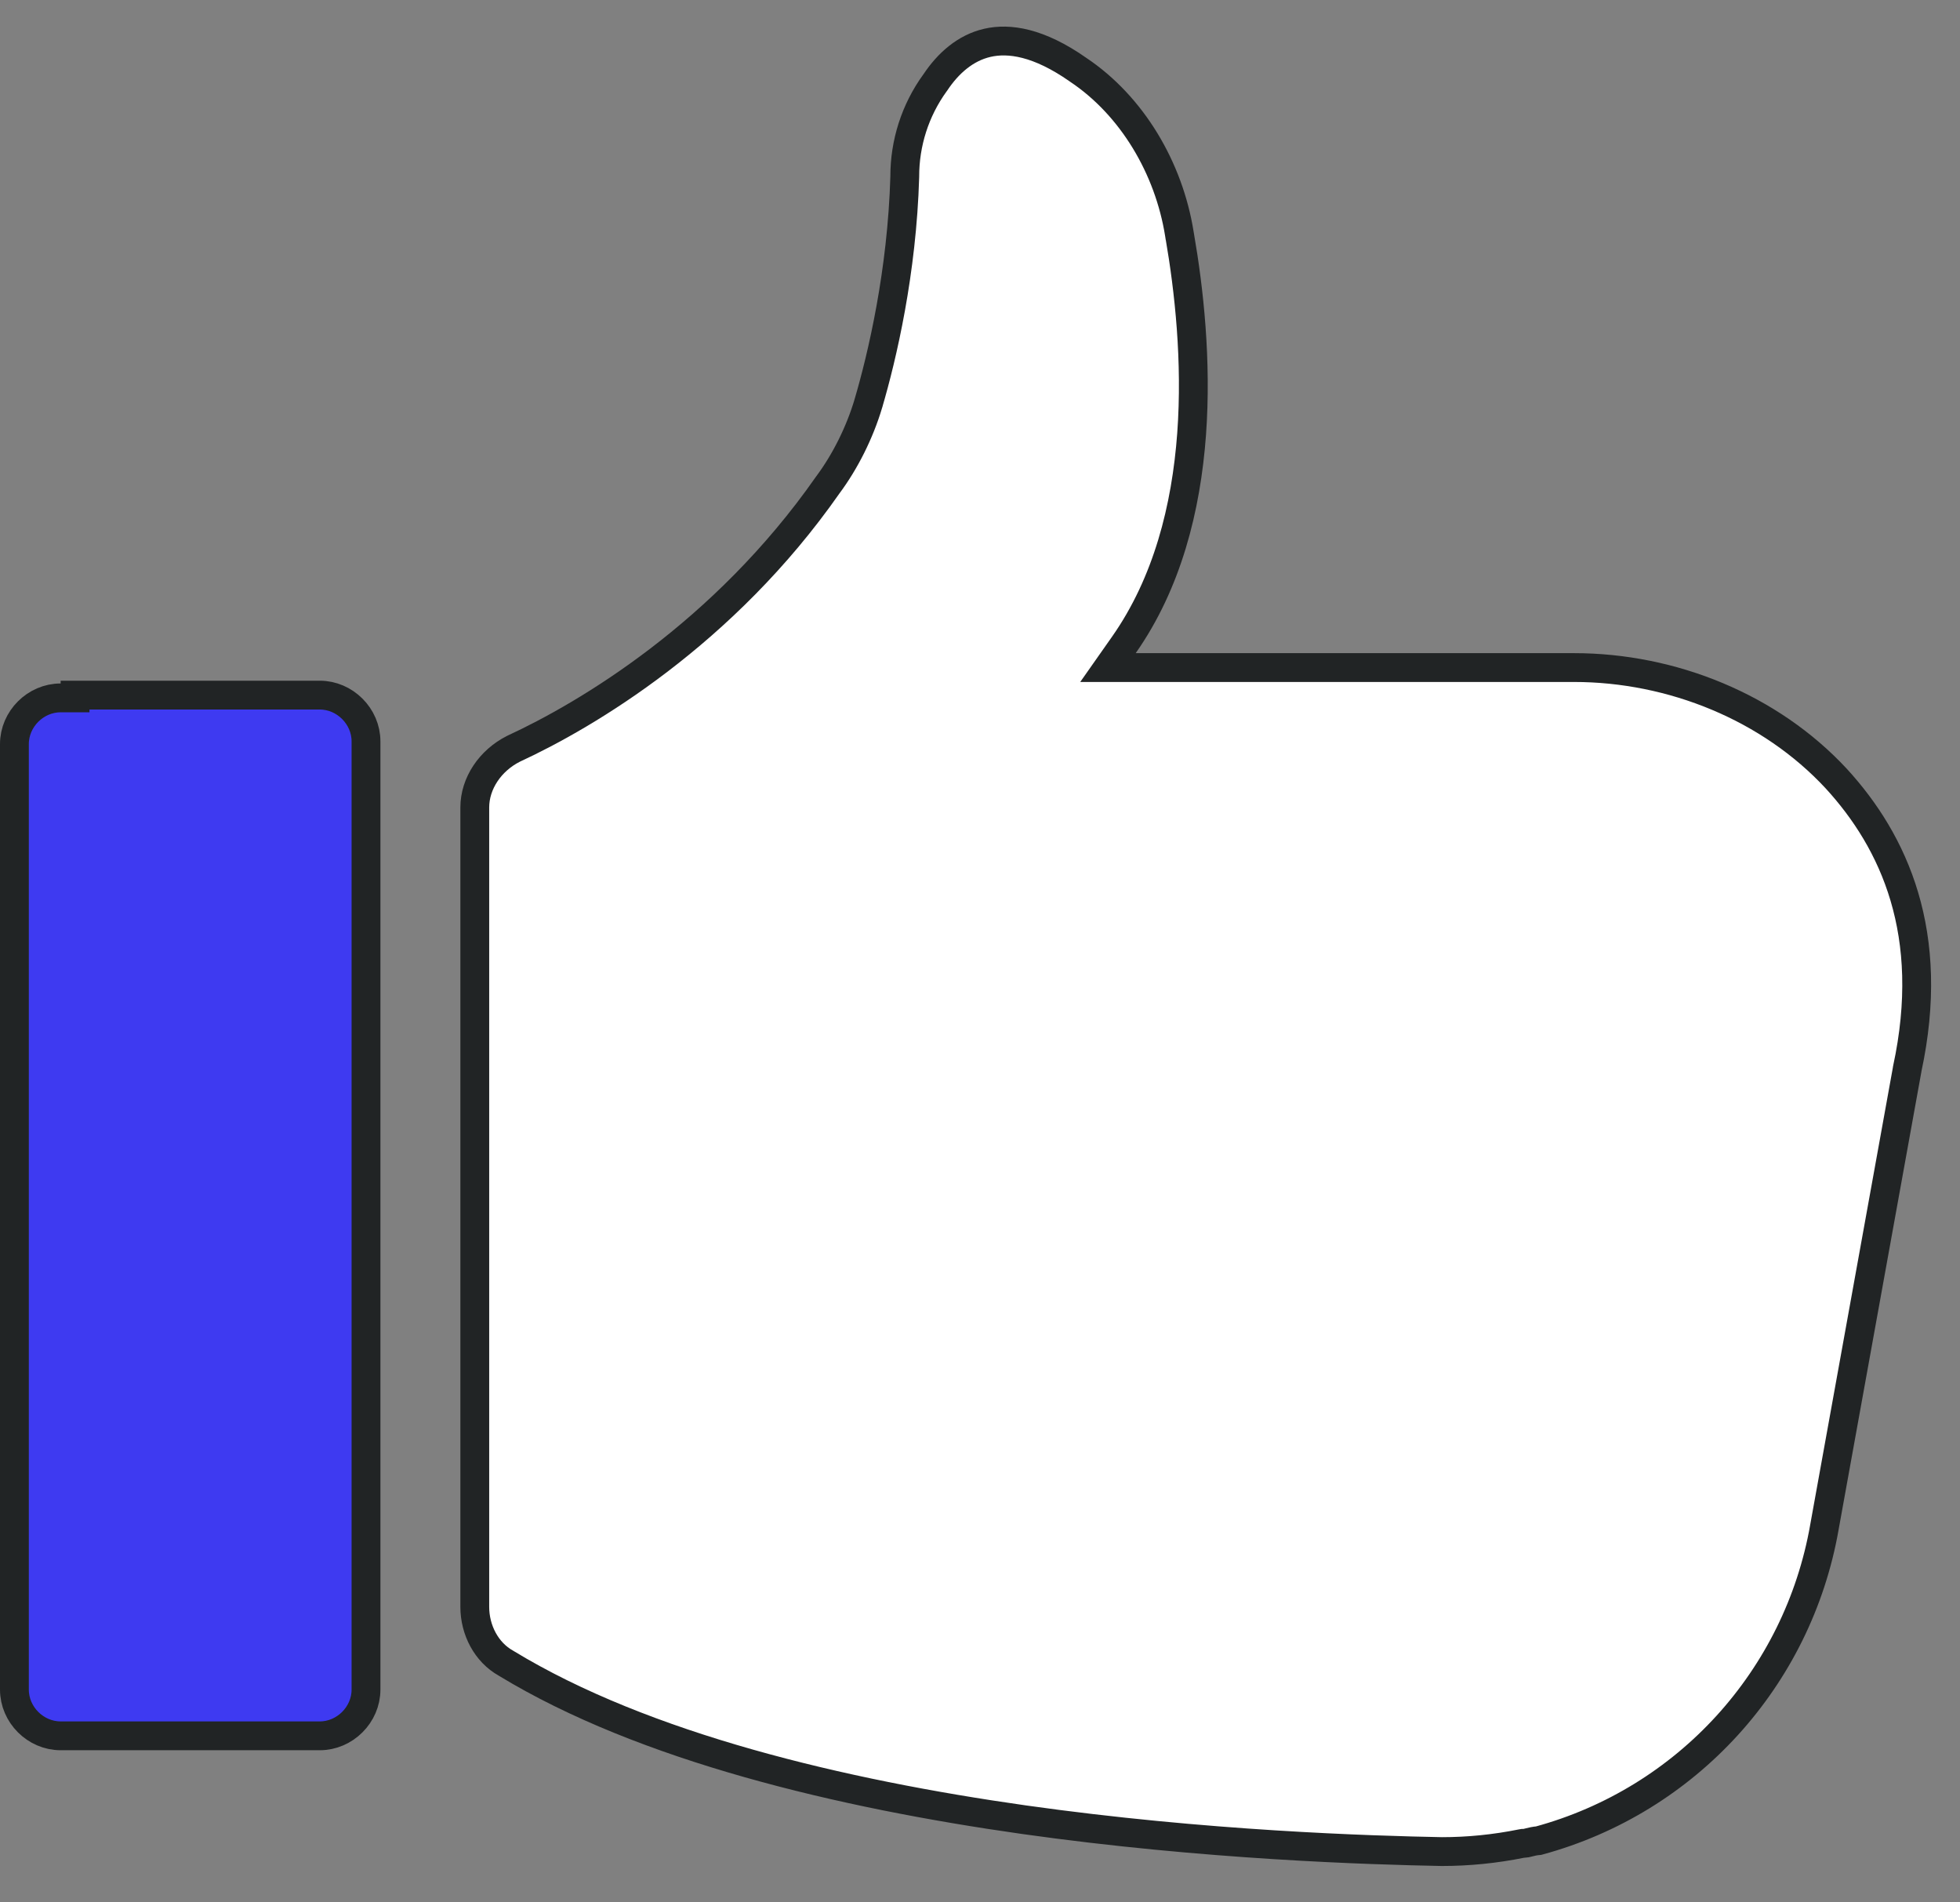
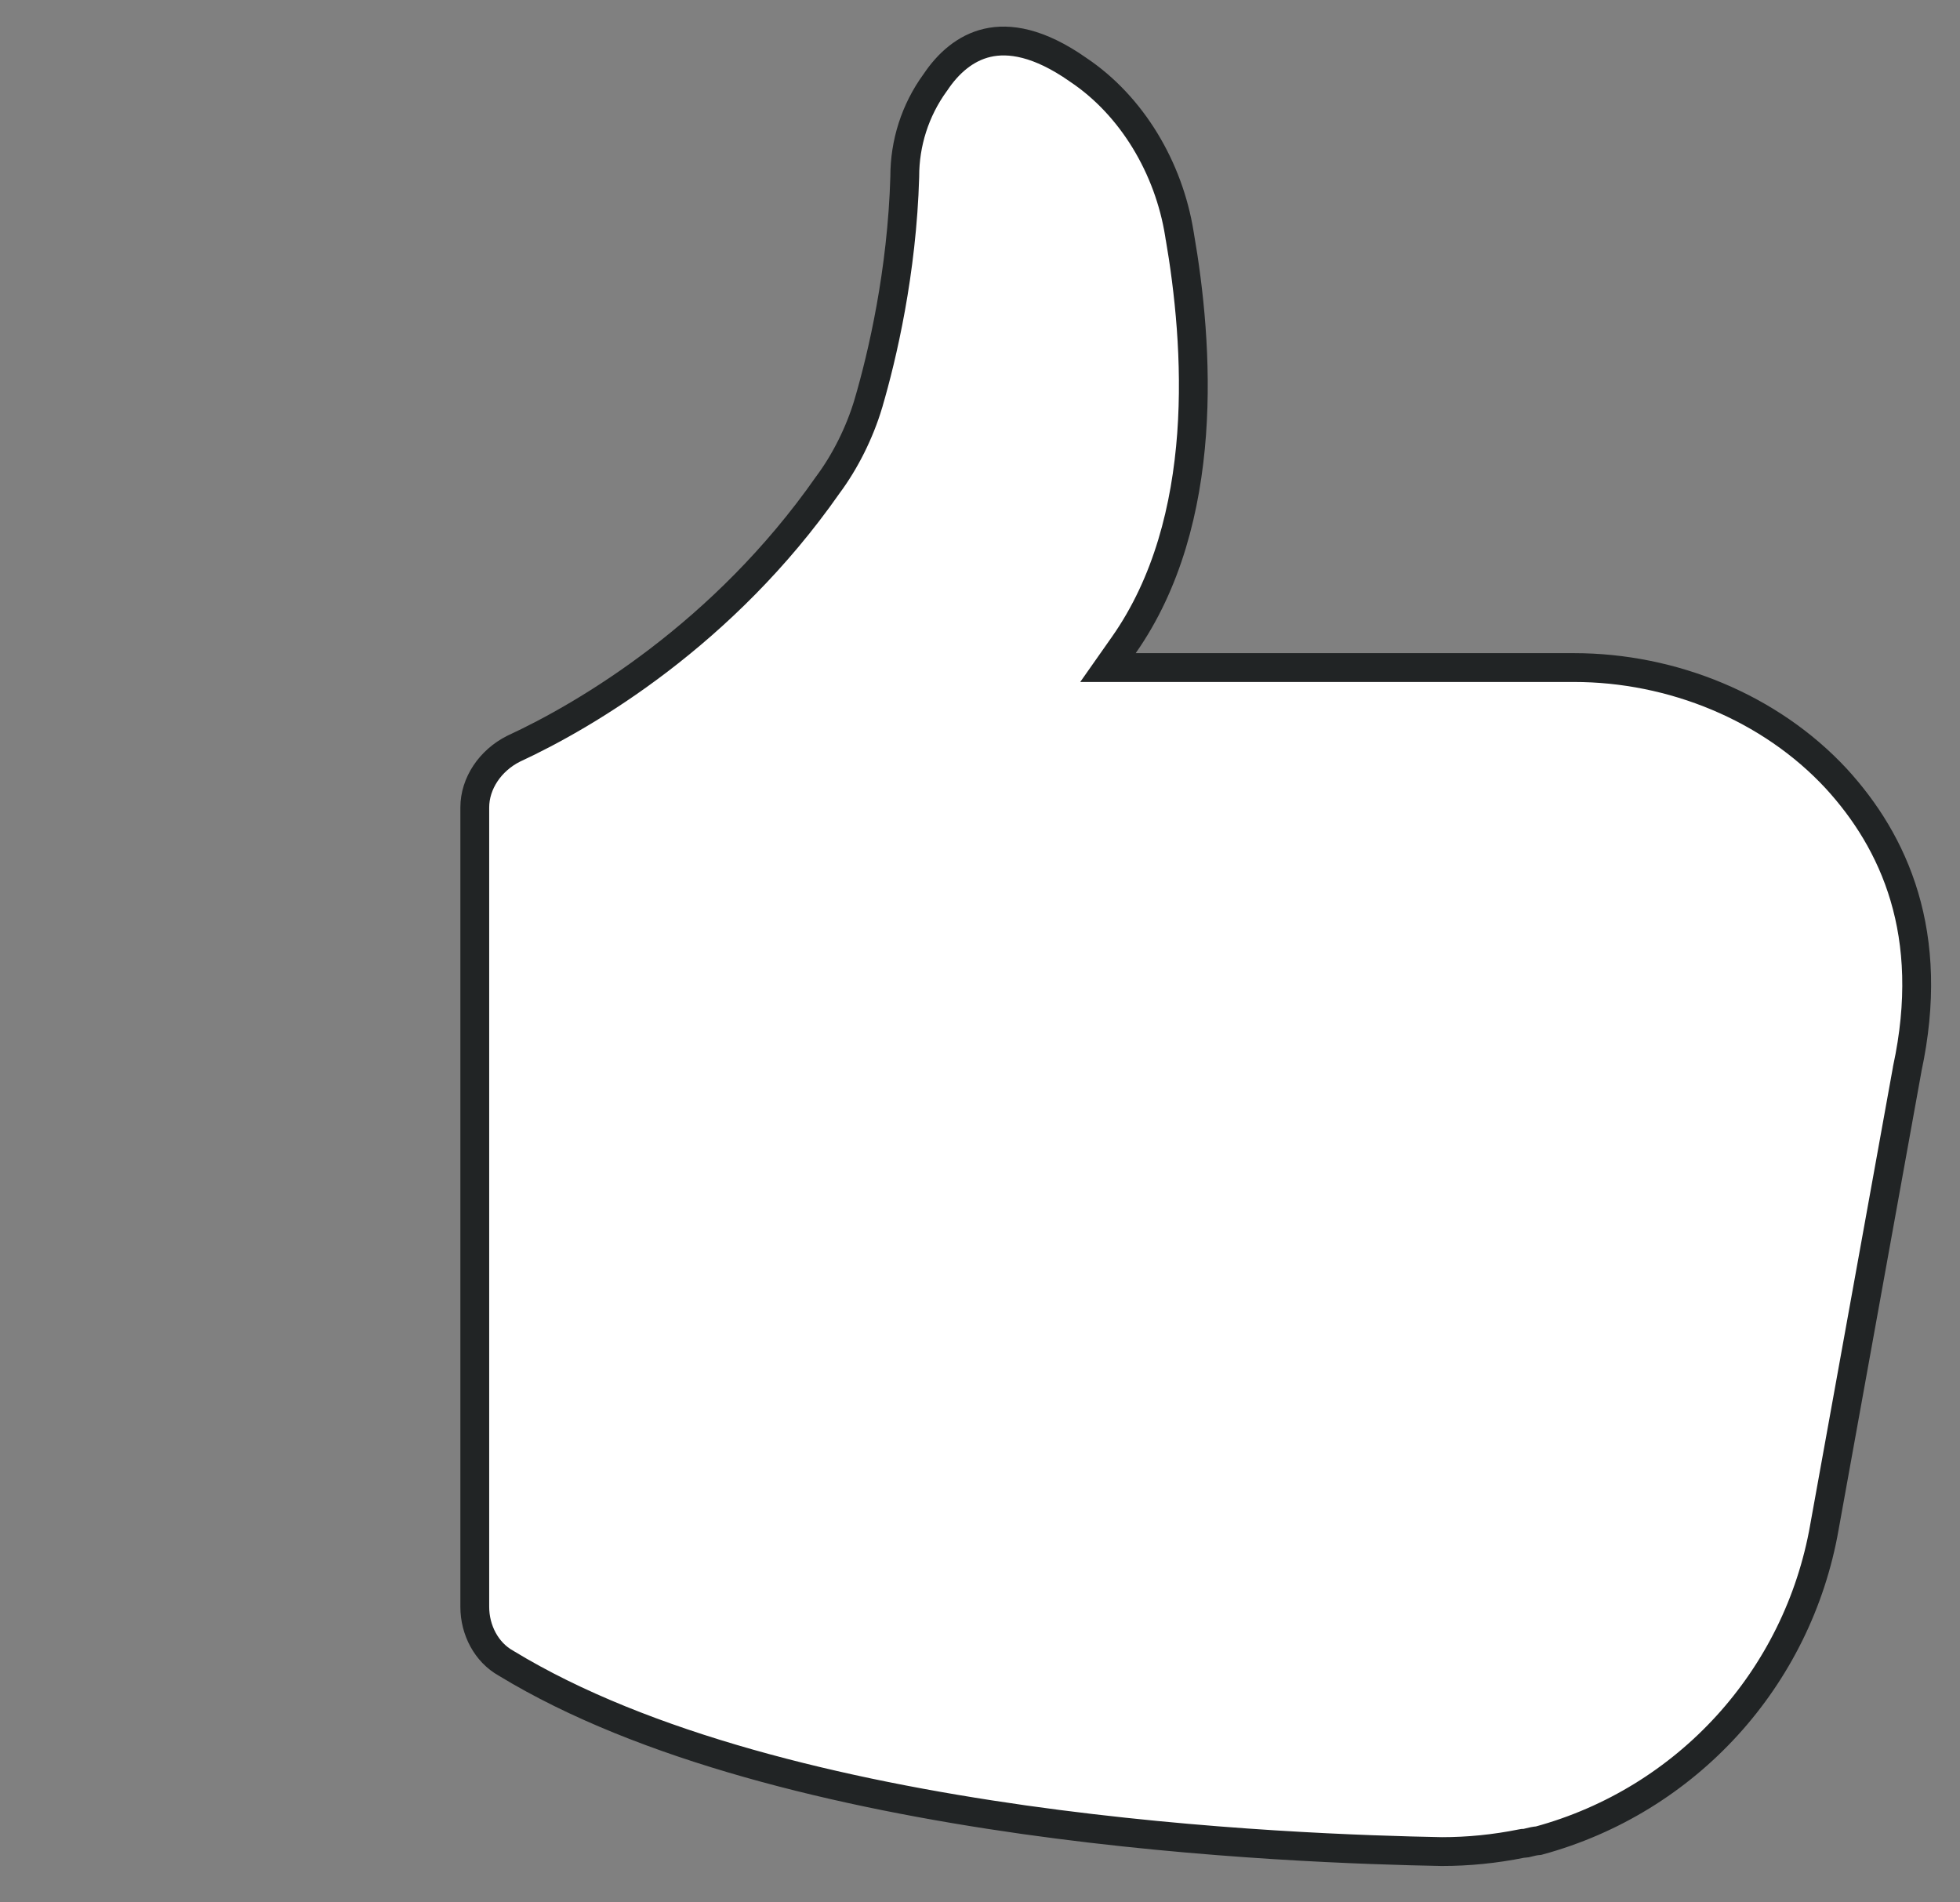
<svg xmlns="http://www.w3.org/2000/svg" width="34" height="33" viewBox="0 0 34 33" fill="none">
  <rect x="0" y="0" width="34" height="33" fill="#808080" stroke="none" />
  <path d="M20.458 4.053L20.463 4.085L20.464 4.087C20.627 5.028 20.763 6.261 20.671 7.528C20.577 8.811 20.25 10.112 19.496 11.187L19.22 11.58L19.701 11.58L27.304 11.58C29.009 11.58 30.709 12.272 31.854 13.507C32.857 14.602 33.591 16.195 33.084 18.545L33.084 18.545L33.083 18.554L31.648 26.491L31.648 26.492C31.188 29.113 29.262 31.23 26.692 31.929C26.627 31.934 26.569 31.948 26.533 31.957L26.526 31.959C26.472 31.973 26.455 31.976 26.443 31.976H26.418L26.394 31.98C25.932 32.073 25.472 32.119 25.011 32.119C23.77 32.095 20.915 32.011 17.764 31.566C14.603 31.118 11.178 30.311 8.785 28.856L8.785 28.856L8.777 28.851C8.437 28.662 8.236 28.275 8.236 27.874V14.007C8.236 13.59 8.503 13.193 8.907 12.989C10.176 12.403 12.556 10.993 14.357 8.416C14.661 8.009 14.912 7.506 15.063 7.002L15.063 7.001C15.306 6.175 15.647 4.718 15.695 3.065L15.695 3.065V3.057C15.695 2.487 15.871 1.917 16.221 1.435L16.221 1.435L16.227 1.427C16.445 1.1 16.744 0.831 17.127 0.743C17.504 0.656 18.018 0.731 18.697 1.206L18.697 1.206L18.701 1.209C19.641 1.836 20.276 2.918 20.458 4.053Z" fill="white" stroke="#212425" stroke-width="0.5" />
-   <path d="M1.052 12.106H1.302V12.058H5.547C5.982 12.058 6.349 12.425 6.349 12.86V29.309C6.349 29.745 5.982 30.111 5.547 30.111H1.052C0.616 30.111 0.25 29.745 0.25 29.309V12.908C0.25 12.472 0.616 12.106 1.052 12.106Z" fill="#3E3AF1" stroke="#212425" stroke-width="0.5" />
</svg>